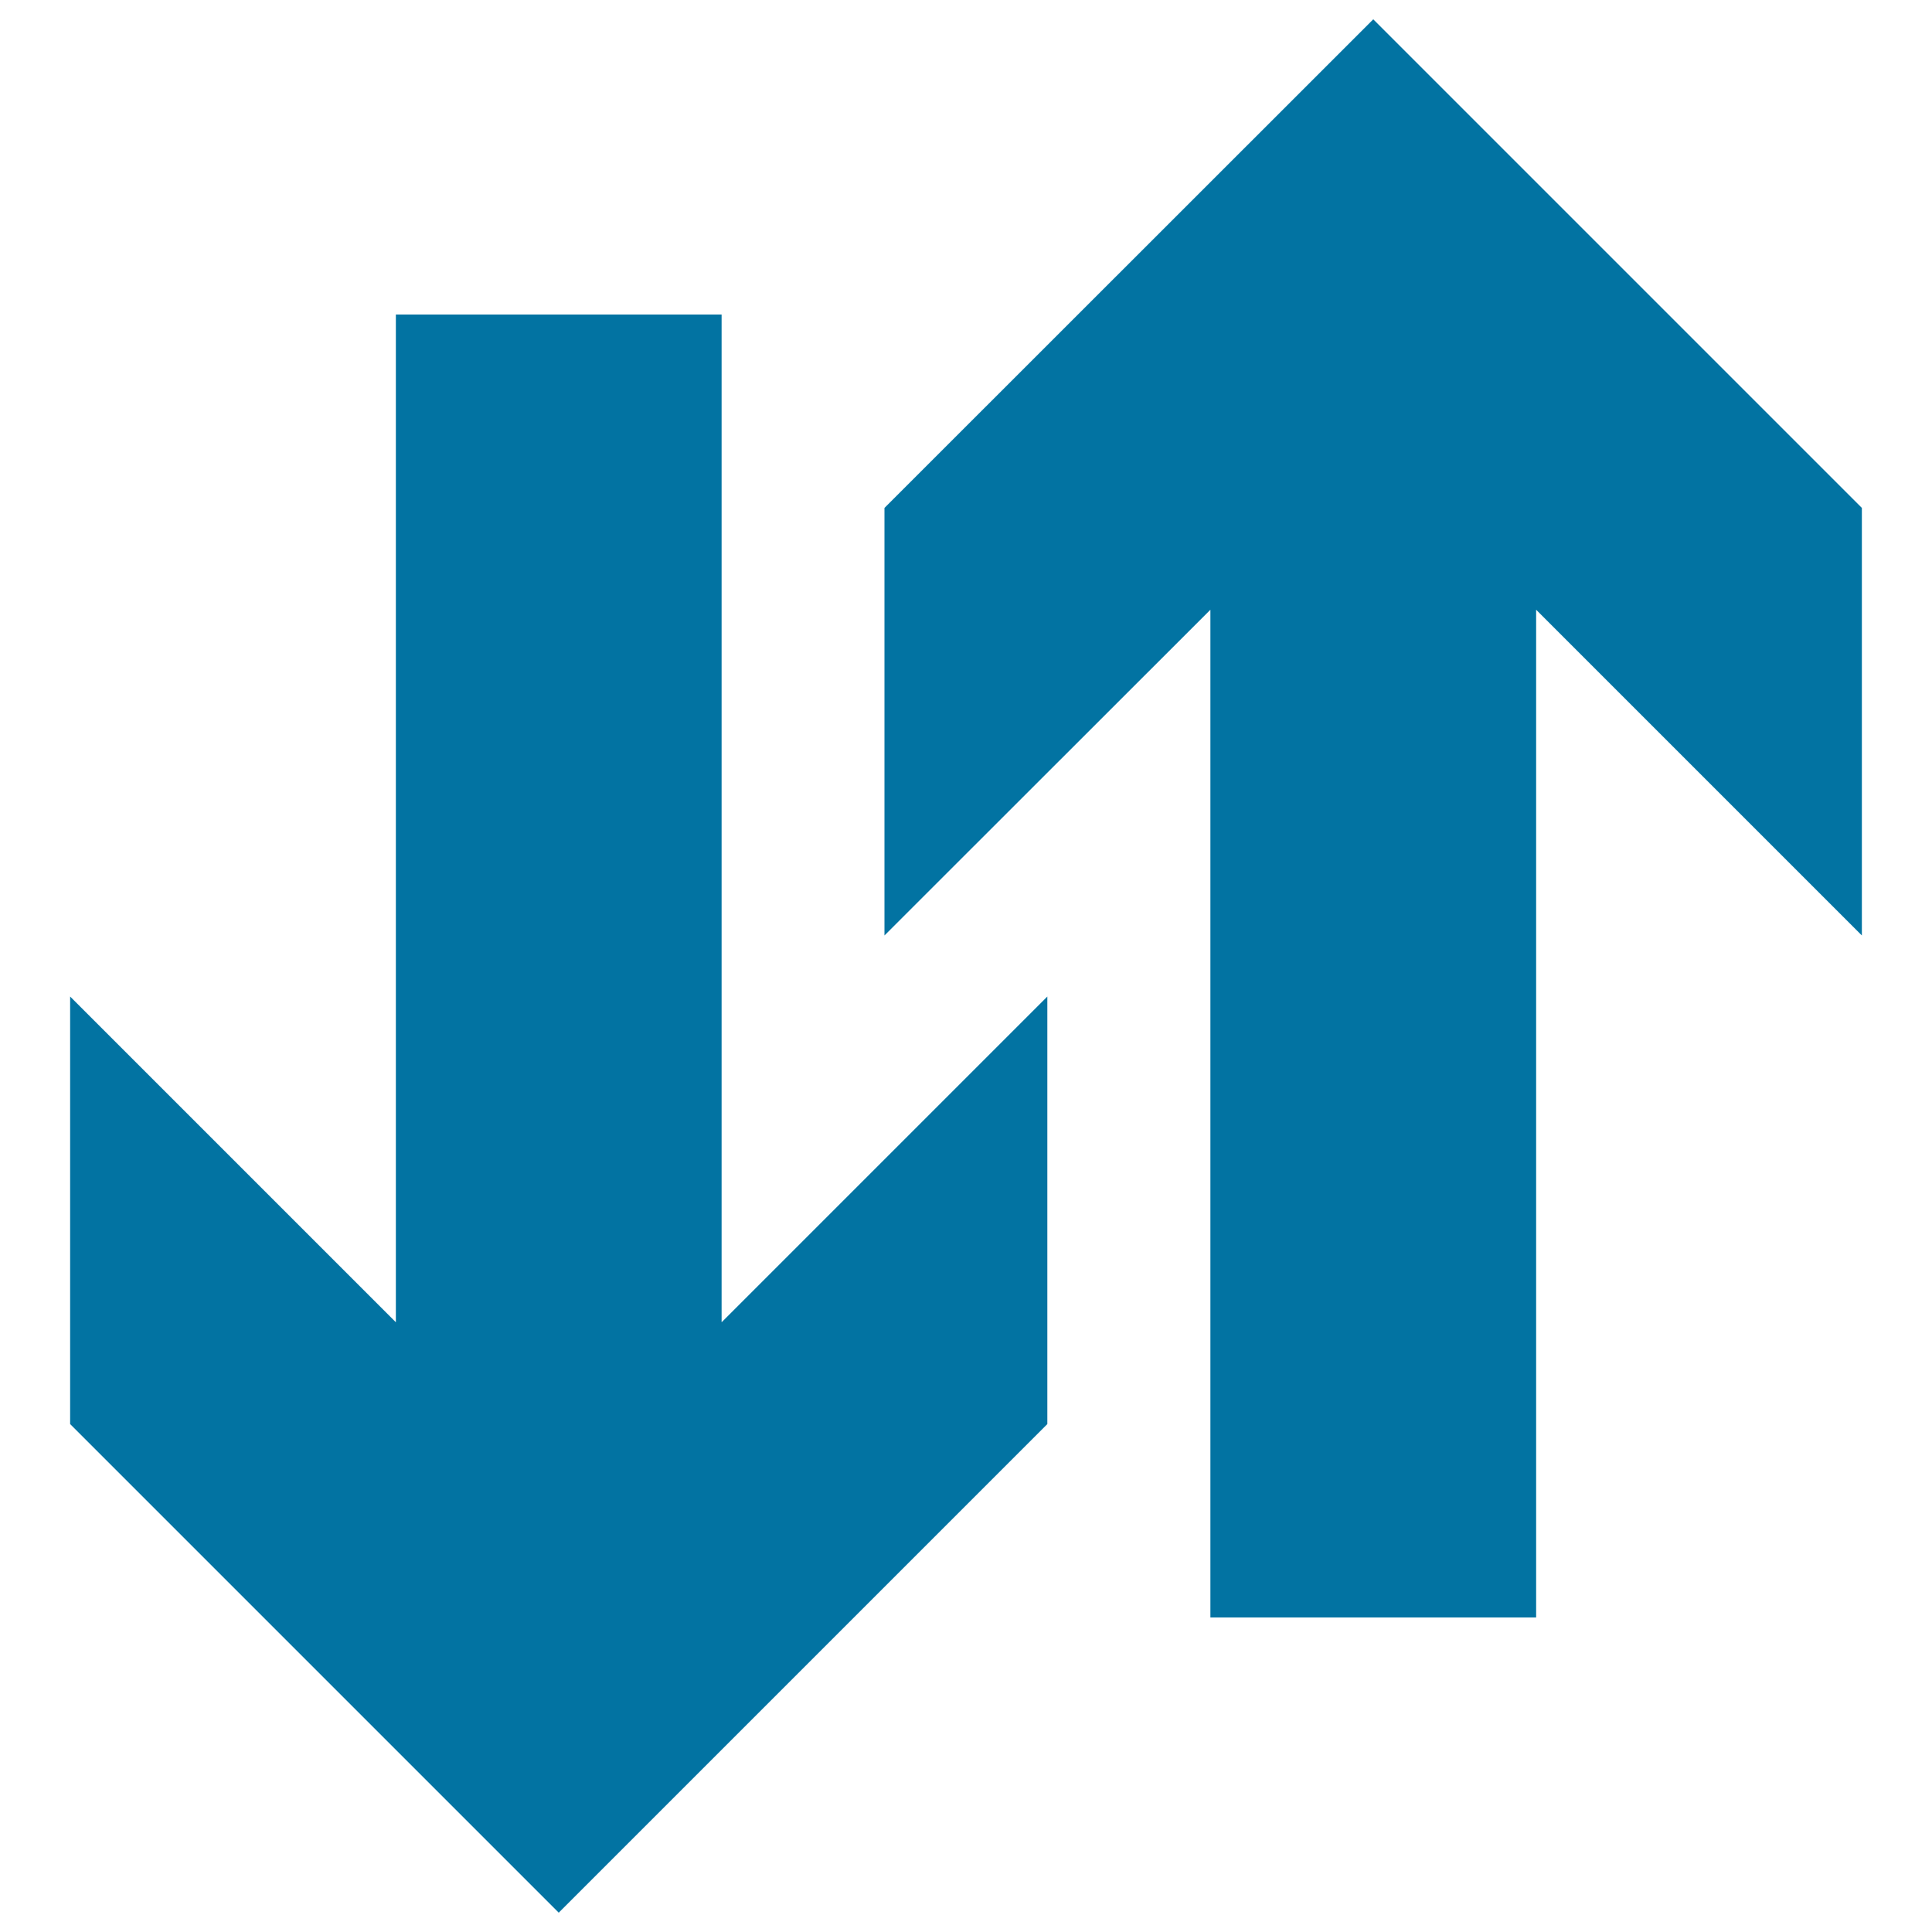
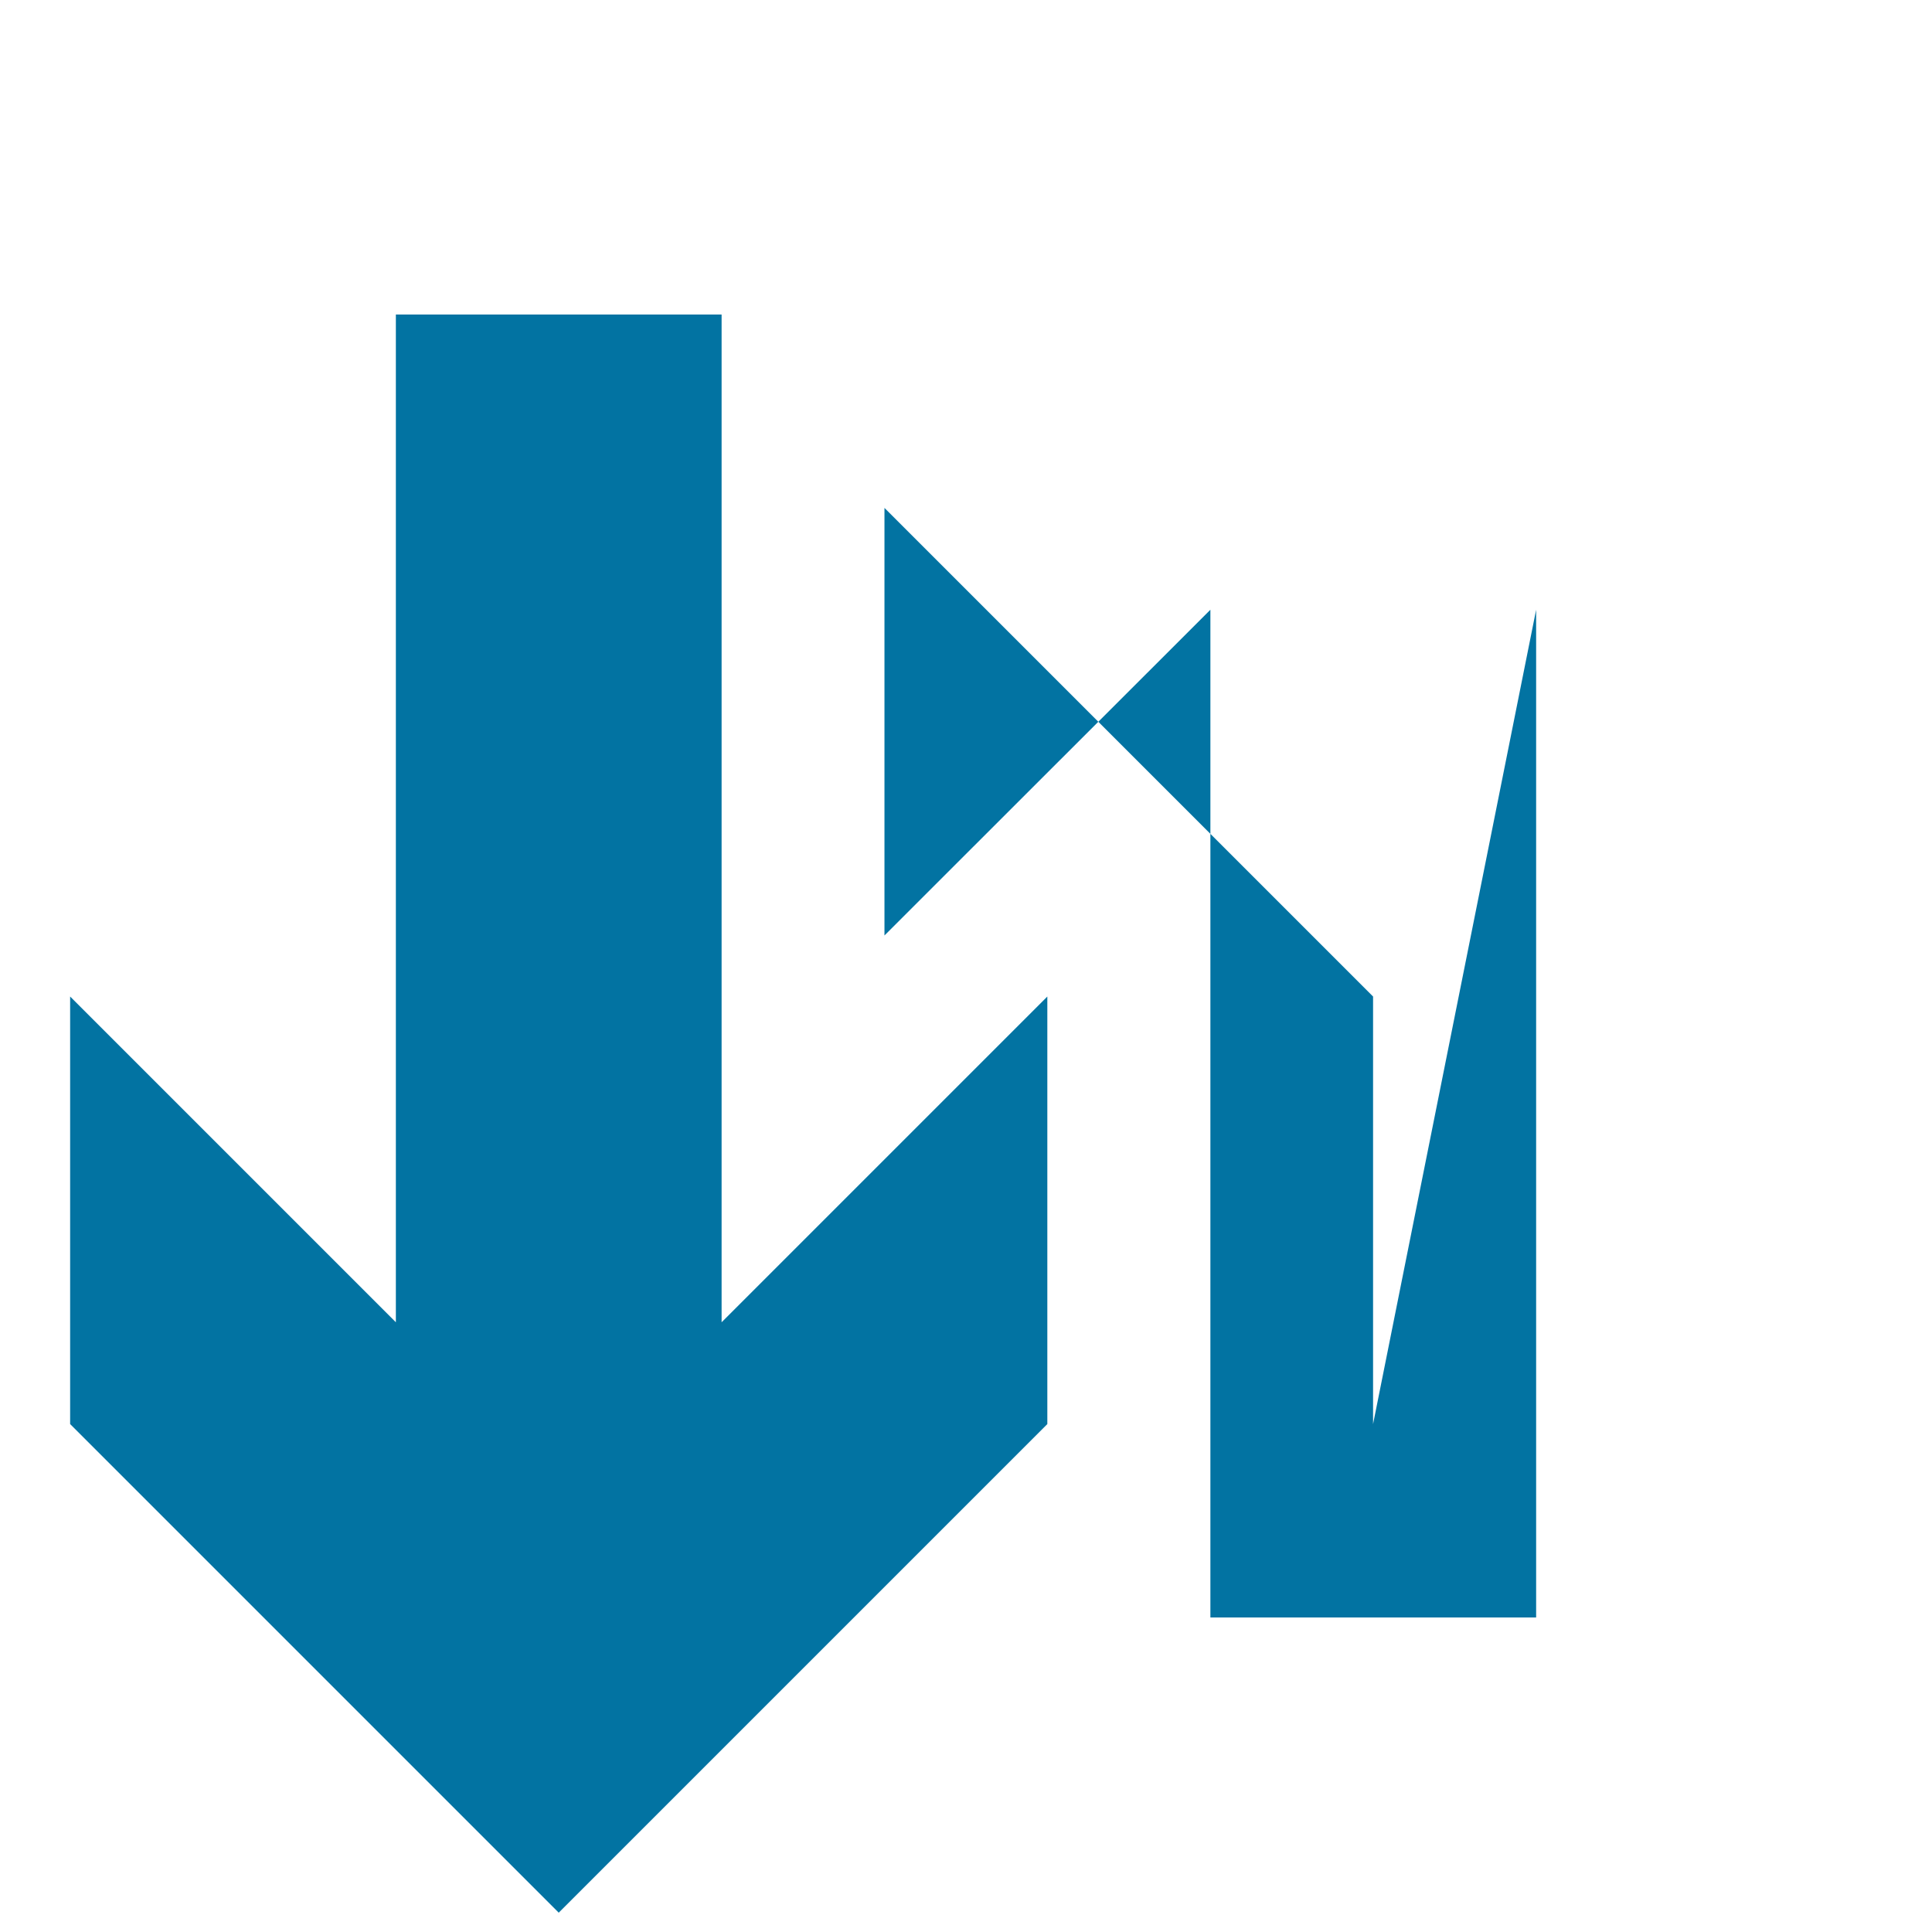
<svg xmlns="http://www.w3.org/2000/svg" viewBox="0 0 1000 1000" style="fill:#0273a2">
  <title>Internet Traffic SVG icon</title>
  <g>
-     <path d="M795.1,837.2H626.5V315.6L457.8,484.2V262.9L710.8,10l252.9,252.9v221.3L795.1,315.6V837.2z M204.9,162.8h168.6v521.6l168.6-168.6v221.3L289.2,990L36.3,737.1V515.8l168.6,168.6V162.8z" />
+     <path d="M795.1,837.2H626.5V315.6L457.8,484.2V262.9l252.9,252.9v221.3L795.1,315.6V837.2z M204.9,162.8h168.6v521.6l168.6-168.6v221.3L289.2,990L36.3,737.1V515.8l168.6,168.6V162.8z" />
  </g>
</svg>